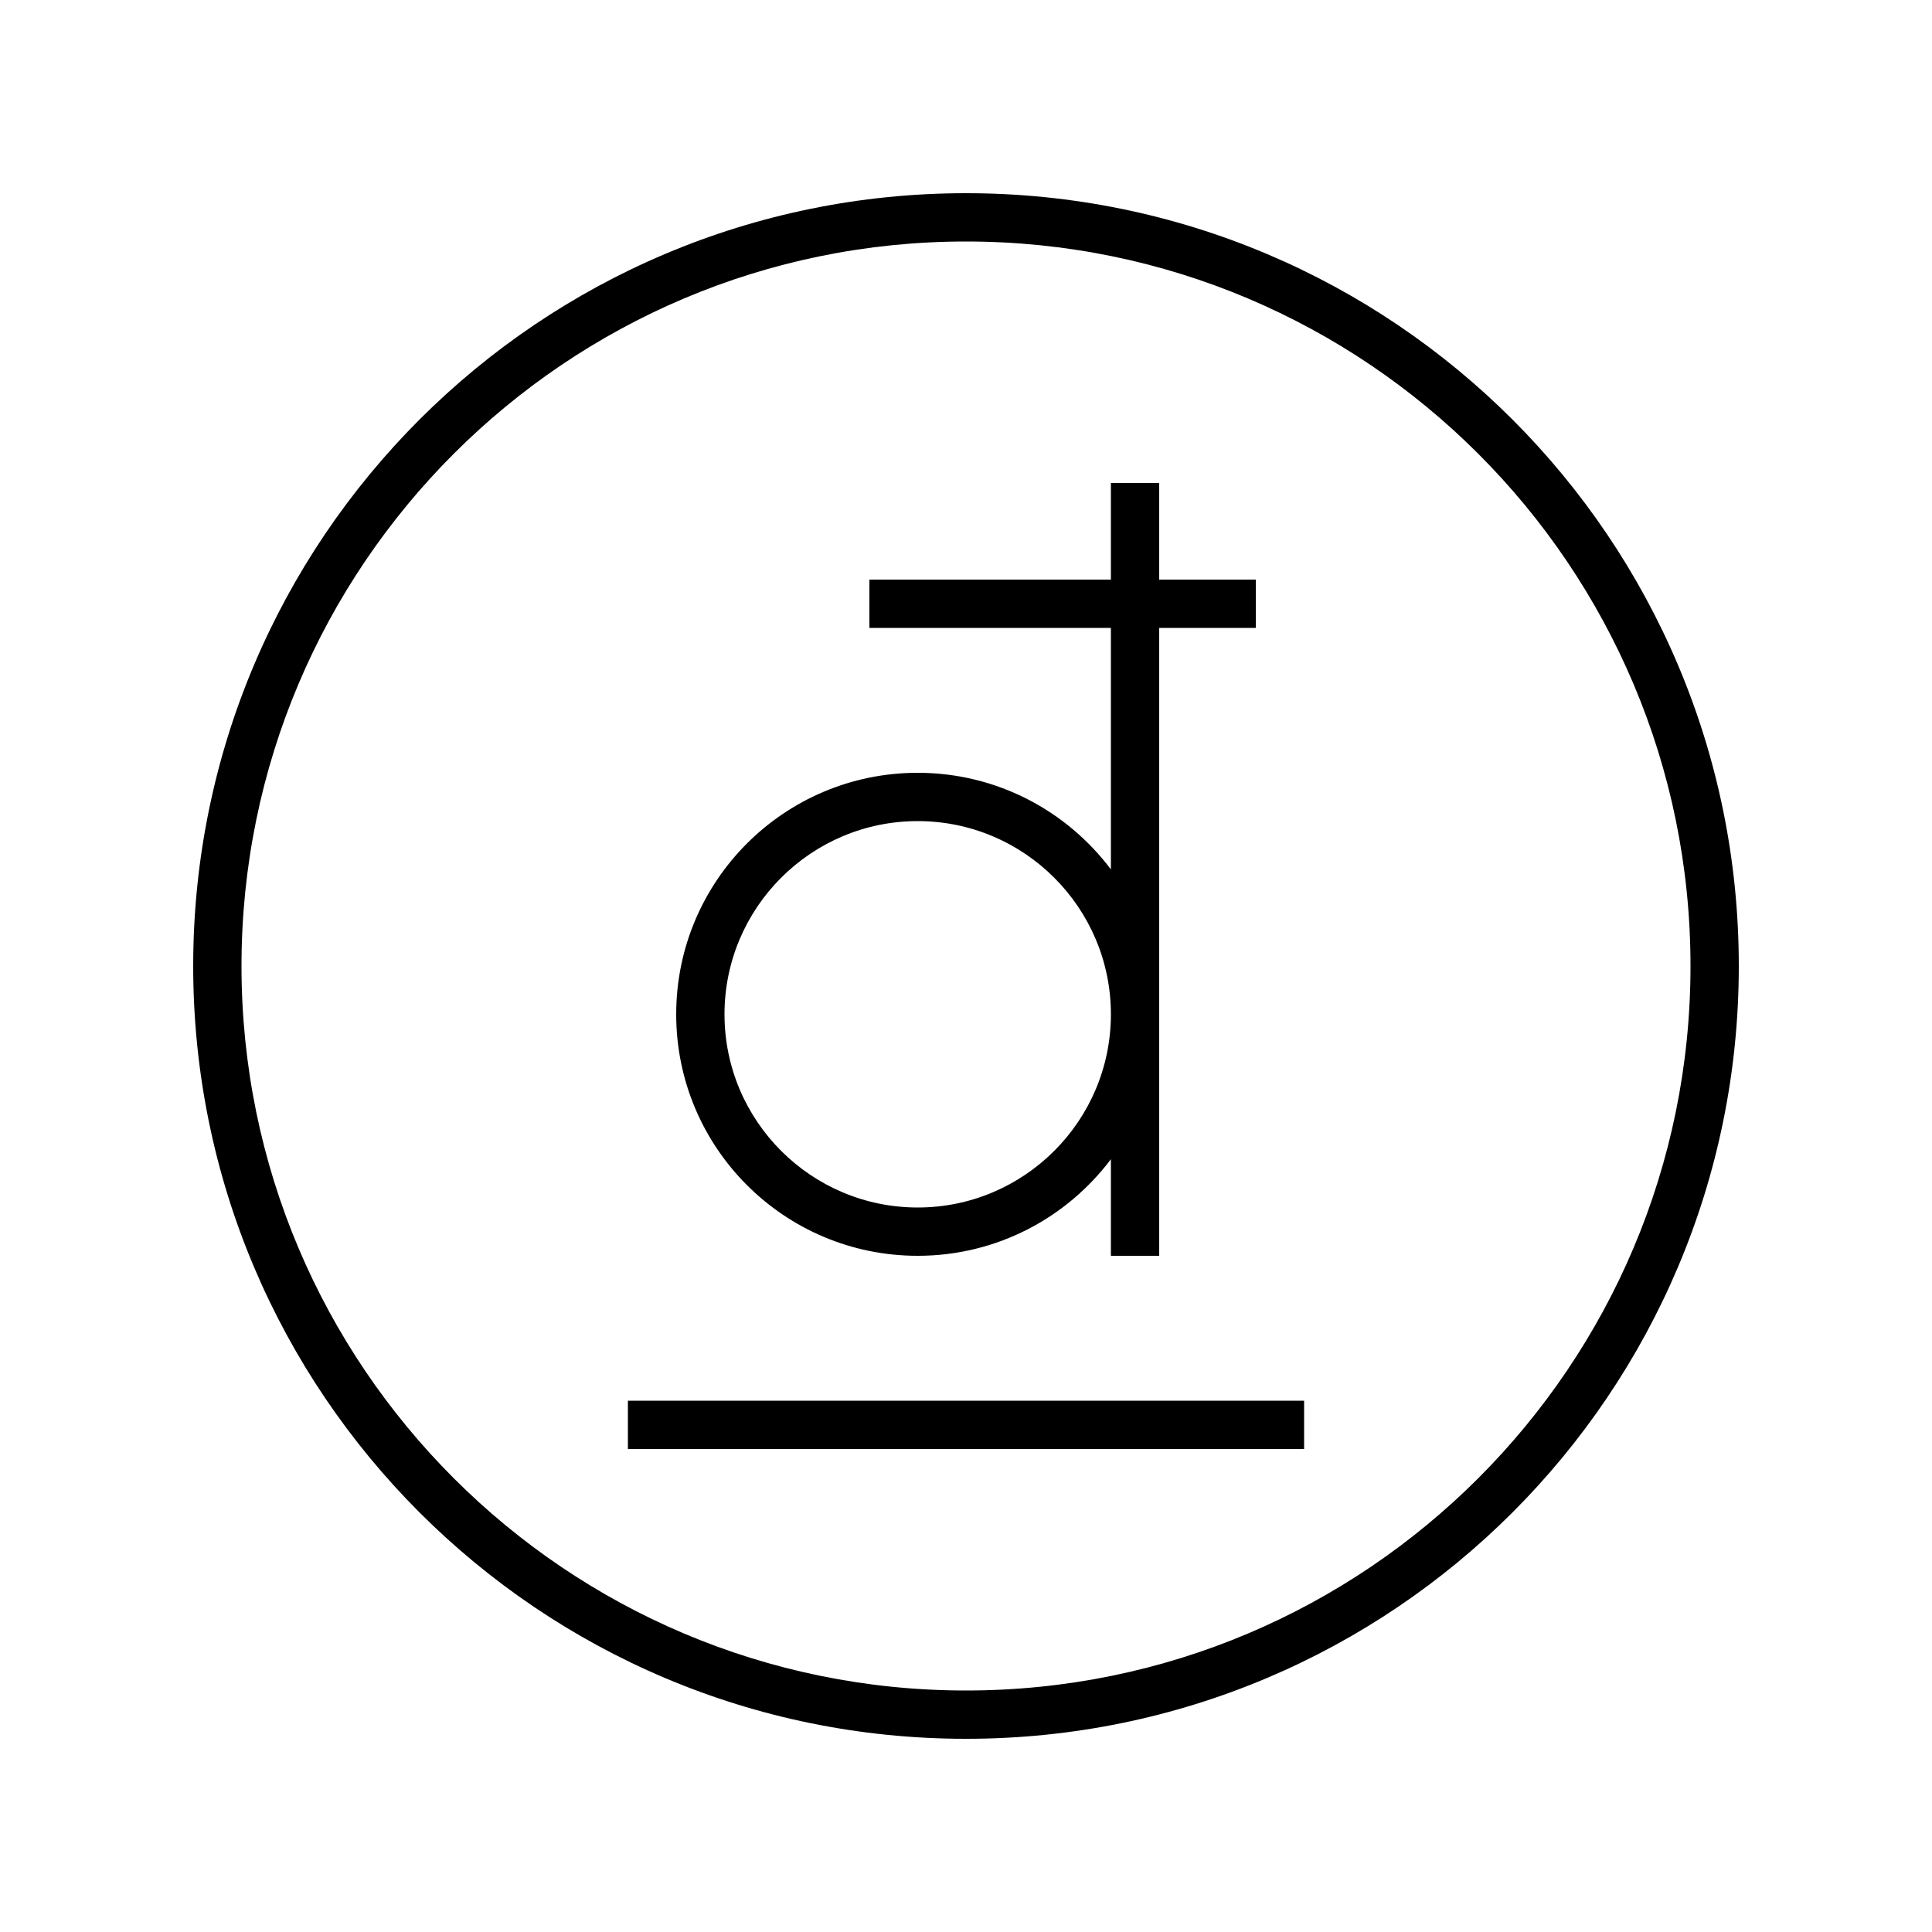
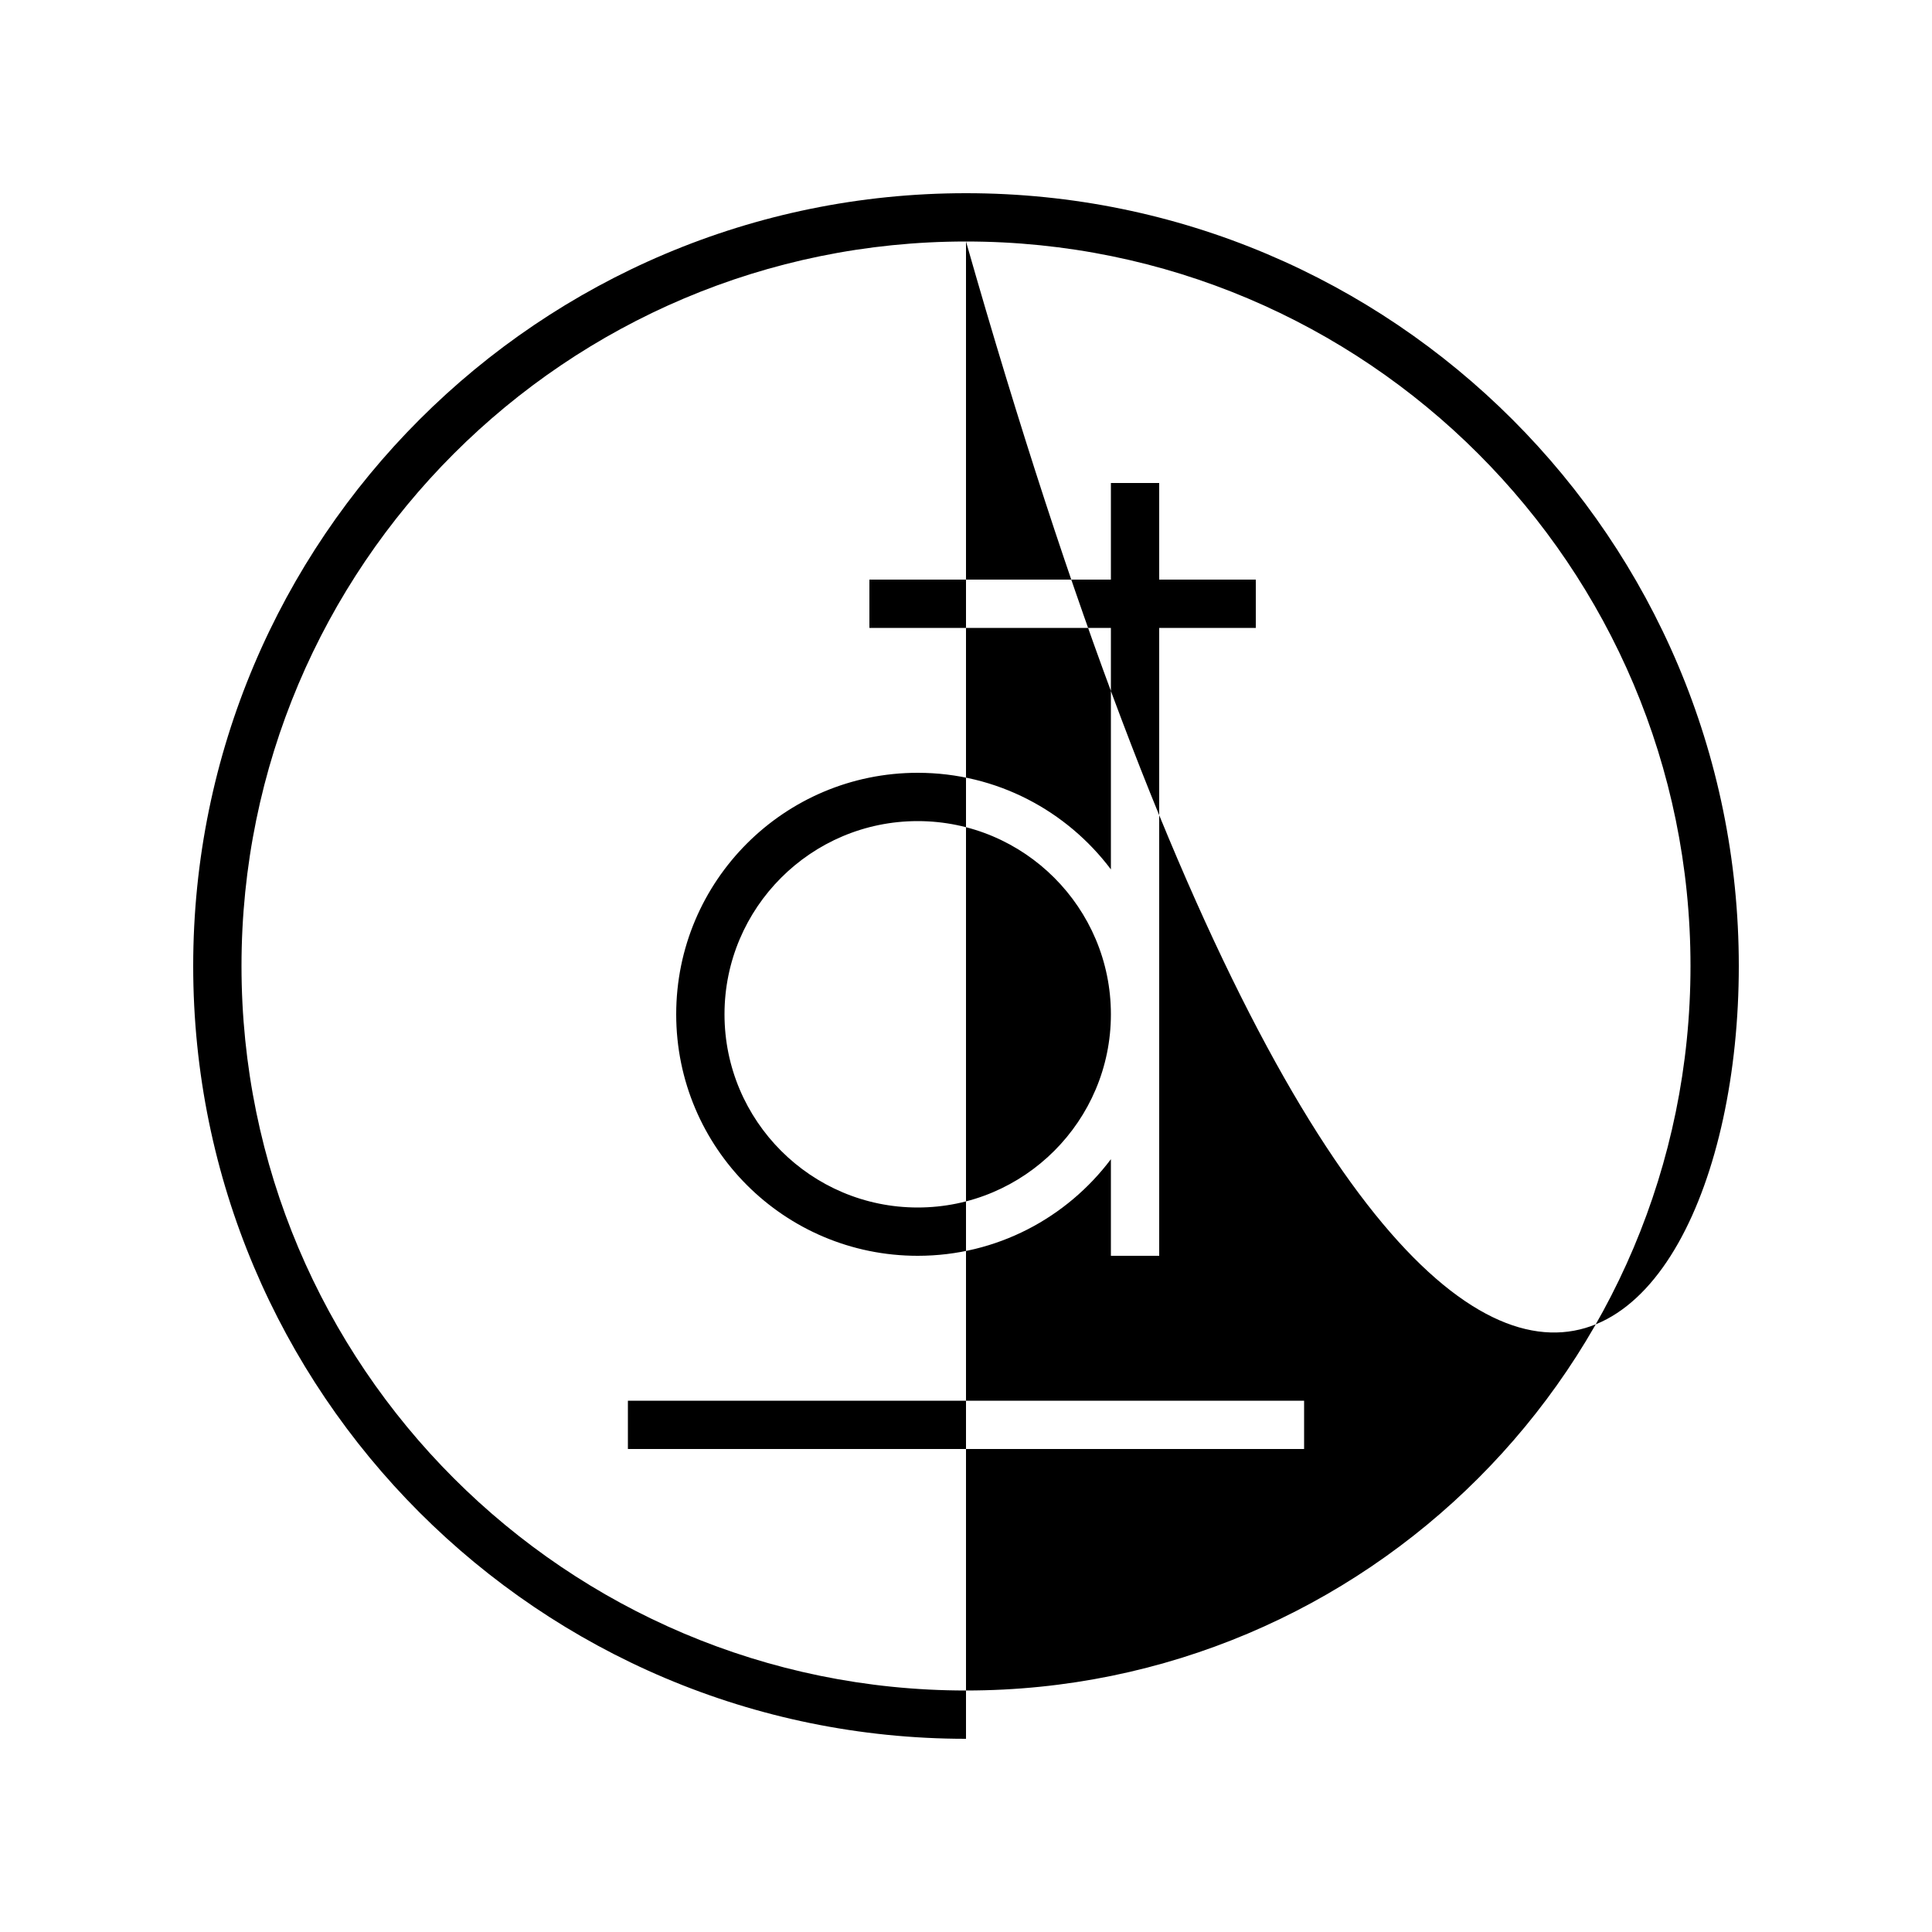
<svg xmlns="http://www.w3.org/2000/svg" viewBox="0 0 640 640">
-   <path fill="currentColor" d="M320 80C452.5 80 560 187.5 560 320C560 452.5 452.5 560 320 560C187.5 560 80 452.5 80 320C80 187.5 187.5 80 320 80zM320 576C461.4 576 576 461.4 576 320C576 178.6 461.4 64 320 64C178.6 64 64 178.6 64 320C64 461.4 178.6 576 320 576zM368 160L368 192L288 192L288 208L368 208L368 288C353.4 268.6 330.2 256 304 256C259.8 256 224 291.8 224 336C224 380.2 259.8 416 304 416C330.2 416 353.4 403.4 368 384L368 416L384 416L384 208L416 208L416 192L384 192L384 160L368 160zM304 400C268.7 400 240 371.3 240 336C240 300.7 268.7 272 304 272C339.3 272 368 300.7 368 336C368 371.3 339.3 400 304 400zM208 480L432 480L432 464L208 464L208 480z" />
+   <path fill="currentColor" d="M320 80C452.5 80 560 187.5 560 320C560 452.5 452.5 560 320 560C187.5 560 80 452.5 80 320C80 187.5 187.5 80 320 80zC461.4 576 576 461.4 576 320C576 178.6 461.4 64 320 64C178.6 64 64 178.6 64 320C64 461.4 178.6 576 320 576zM368 160L368 192L288 192L288 208L368 208L368 288C353.4 268.6 330.2 256 304 256C259.8 256 224 291.8 224 336C224 380.2 259.8 416 304 416C330.2 416 353.4 403.4 368 384L368 416L384 416L384 208L416 208L416 192L384 192L384 160L368 160zM304 400C268.7 400 240 371.3 240 336C240 300.7 268.7 272 304 272C339.3 272 368 300.7 368 336C368 371.3 339.3 400 304 400zM208 480L432 480L432 464L208 464L208 480z" />
</svg>